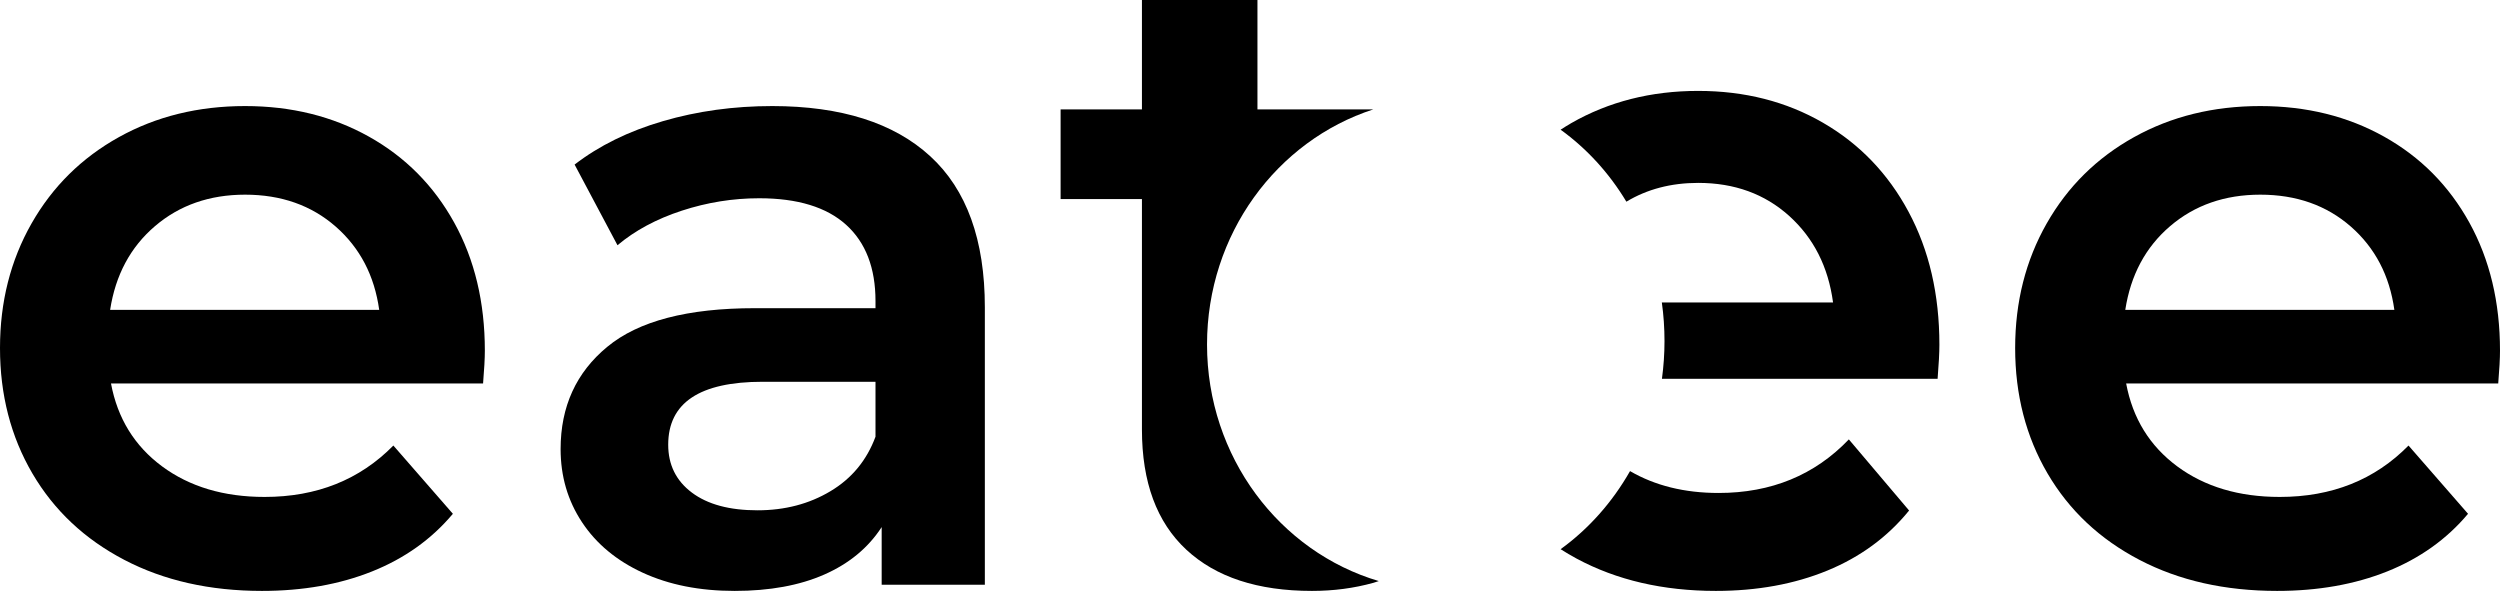
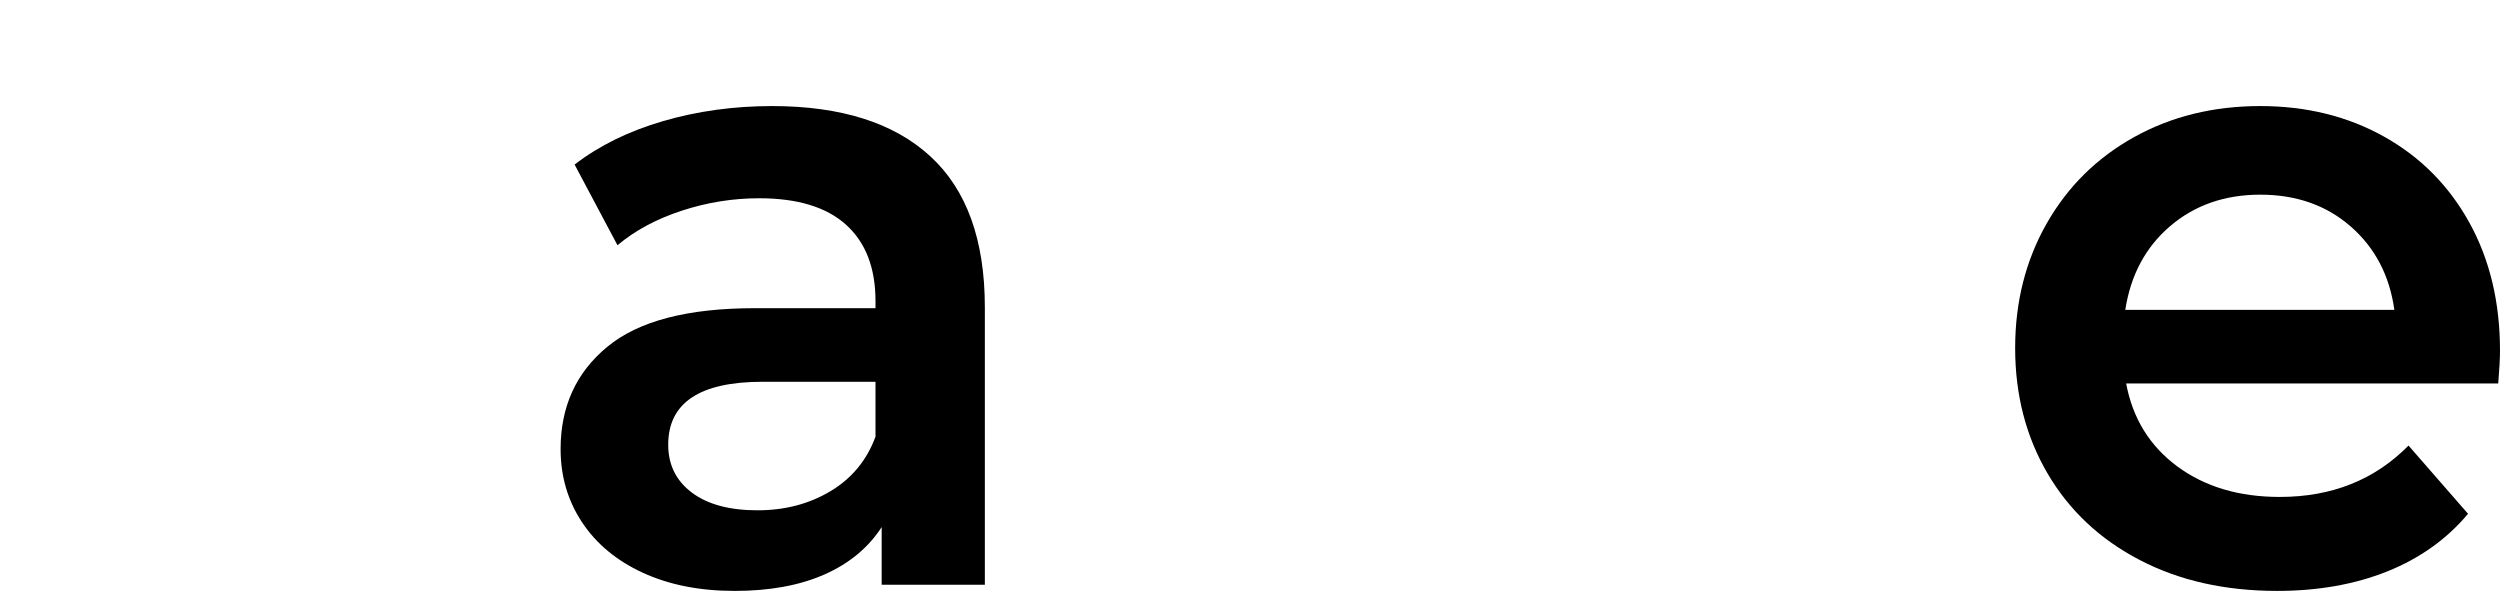
<svg xmlns="http://www.w3.org/2000/svg" width="165" height="39" viewBox="0 0 165 39" fill="none">
-   <path fill-rule="evenodd" clip-rule="evenodd" d="M10.229 14.925C8.608 16.31 7.622 18.154 7.268 20.453H25.028C24.714 18.19 23.757 16.357 22.155 14.954C20.552 13.552 18.559 12.848 16.175 12.848C13.832 12.848 11.849 13.541 10.229 14.925ZM31.883 25.31H7.326C7.757 27.613 8.882 29.435 10.696 30.779C12.514 32.124 14.77 32.798 17.464 32.798C20.903 32.798 23.735 31.669 25.962 29.406L29.89 33.91C28.485 35.586 26.707 36.854 24.557 37.714C22.407 38.574 19.986 39 17.289 39C13.85 39 10.824 38.319 8.206 36.952C5.589 35.586 3.567 33.687 2.139 31.25C0.712 28.812 0 26.053 0 22.971C0 19.928 0.694 17.188 2.081 14.75C3.468 12.313 5.392 10.414 7.852 9.048C10.313 7.681 13.087 7 16.175 7C19.223 7 21.947 7.674 24.352 9.019C26.754 10.363 28.631 12.254 29.978 14.692C31.325 17.13 32 19.947 32 23.146C32 23.652 31.96 24.374 31.883 25.31Z" fill="black" />
  <path fill-rule="evenodd" clip-rule="evenodd" d="M54.81 32.419C56.216 31.581 57.204 30.382 57.783 28.823V25.197H50.337C46.18 25.197 44.102 26.582 44.102 29.351C44.102 30.677 44.623 31.731 45.662 32.51C46.701 33.29 48.143 33.68 49.991 33.68C51.8 33.68 53.404 33.261 54.81 32.419ZM61.394 10.309C63.799 12.513 65 15.836 65 20.282V38.592H58.19V34.788C57.305 36.154 56.043 37.196 54.407 37.918C52.771 38.639 50.8 39 48.488 39C46.176 39 44.159 38.599 42.426 37.801C40.693 37.003 39.355 35.892 38.413 34.467C37.471 33.042 37 31.435 37 29.639C37 26.83 38.028 24.578 40.089 22.883C42.145 21.185 45.389 20.34 49.815 20.34H57.783V19.874C57.783 17.691 57.14 16.011 55.849 14.841C54.558 13.672 52.645 13.085 50.106 13.085C48.373 13.085 46.672 13.358 44.997 13.905C43.325 14.452 41.908 15.213 40.754 16.186L37.924 10.862C39.539 9.616 41.484 8.658 43.756 7.995C46.025 7.332 48.431 7 50.973 7C55.511 7.004 58.988 8.104 61.394 10.309Z" fill="black" />
  <path fill-rule="evenodd" clip-rule="evenodd" d="M143.229 14.925C141.608 16.31 140.622 18.154 140.268 20.453H158.028C157.714 18.19 156.757 16.357 155.155 14.954C153.552 13.552 151.559 12.848 149.179 12.848C146.832 12.848 144.849 13.541 143.229 14.925ZM164.883 25.31H140.326C140.757 27.613 141.882 29.435 143.696 30.779C145.514 32.124 147.77 32.798 150.464 32.798C153.903 32.798 156.735 31.669 158.962 29.406L162.89 33.91C161.485 35.586 159.703 36.854 157.557 37.714C155.407 38.574 152.986 39 150.289 39C146.85 39 143.824 38.319 141.206 36.952C138.589 35.586 136.567 33.687 135.139 31.25C133.712 28.812 133 26.053 133 22.971C133 19.928 133.694 17.188 135.081 14.75C136.468 12.313 138.392 10.414 140.852 9.048C143.313 7.681 146.087 7 149.175 7C152.223 7 154.947 7.674 157.352 9.019C159.754 10.363 161.631 12.254 162.978 14.692C164.325 17.13 165 19.947 165 23.146C165 23.652 164.96 24.374 164.883 25.31Z" fill="black" />
-   <path fill-rule="evenodd" clip-rule="evenodd" d="M79.664 22.735C79.664 15.45 84.276 9.286 90.632 7.222H82.992V0H75.368V7.222H70V13.139H75.368V28.35C75.368 31.822 76.344 34.465 78.297 36.279C80.249 38.093 83.011 39 86.59 39C88.014 39 89.363 38.823 90.647 38.465C90.768 38.432 90.882 38.388 91 38.351C84.458 36.416 79.664 30.16 79.664 22.735Z" fill="black" />
-   <path fill-rule="evenodd" clip-rule="evenodd" d="M113.427 32.536C111.173 32.536 109.229 32.05 107.582 31.093C106.41 33.155 104.844 34.913 103 36.246C103.34 36.463 103.691 36.672 104.053 36.866C106.702 38.29 109.769 39 113.246 39C115.976 39 118.426 38.552 120.602 37.659C122.774 36.767 124.578 35.445 126 33.694L122.024 29C119.774 31.355 116.903 32.536 113.427 32.536Z" fill="black" />
-   <path fill-rule="evenodd" clip-rule="evenodd" d="M125.965 13.98C124.61 11.451 122.722 9.489 120.306 8.094C117.889 6.699 115.146 6 112.079 6C108.972 6 106.184 6.707 103.705 8.125C103.463 8.264 103.231 8.412 103 8.559C104.722 9.803 106.203 11.417 107.341 13.311C108.711 12.487 110.29 12.071 112.079 12.071C114.477 12.071 116.479 12.801 118.091 14.256C119.703 15.712 120.666 17.613 120.981 19.961H109.681C109.798 20.793 109.857 21.647 109.857 22.516C109.857 23.359 109.798 24.187 109.688 25H127.882C127.96 24.029 128 23.28 128 22.755C128 19.432 127.324 16.509 125.965 13.98Z" fill="black" />
</svg>